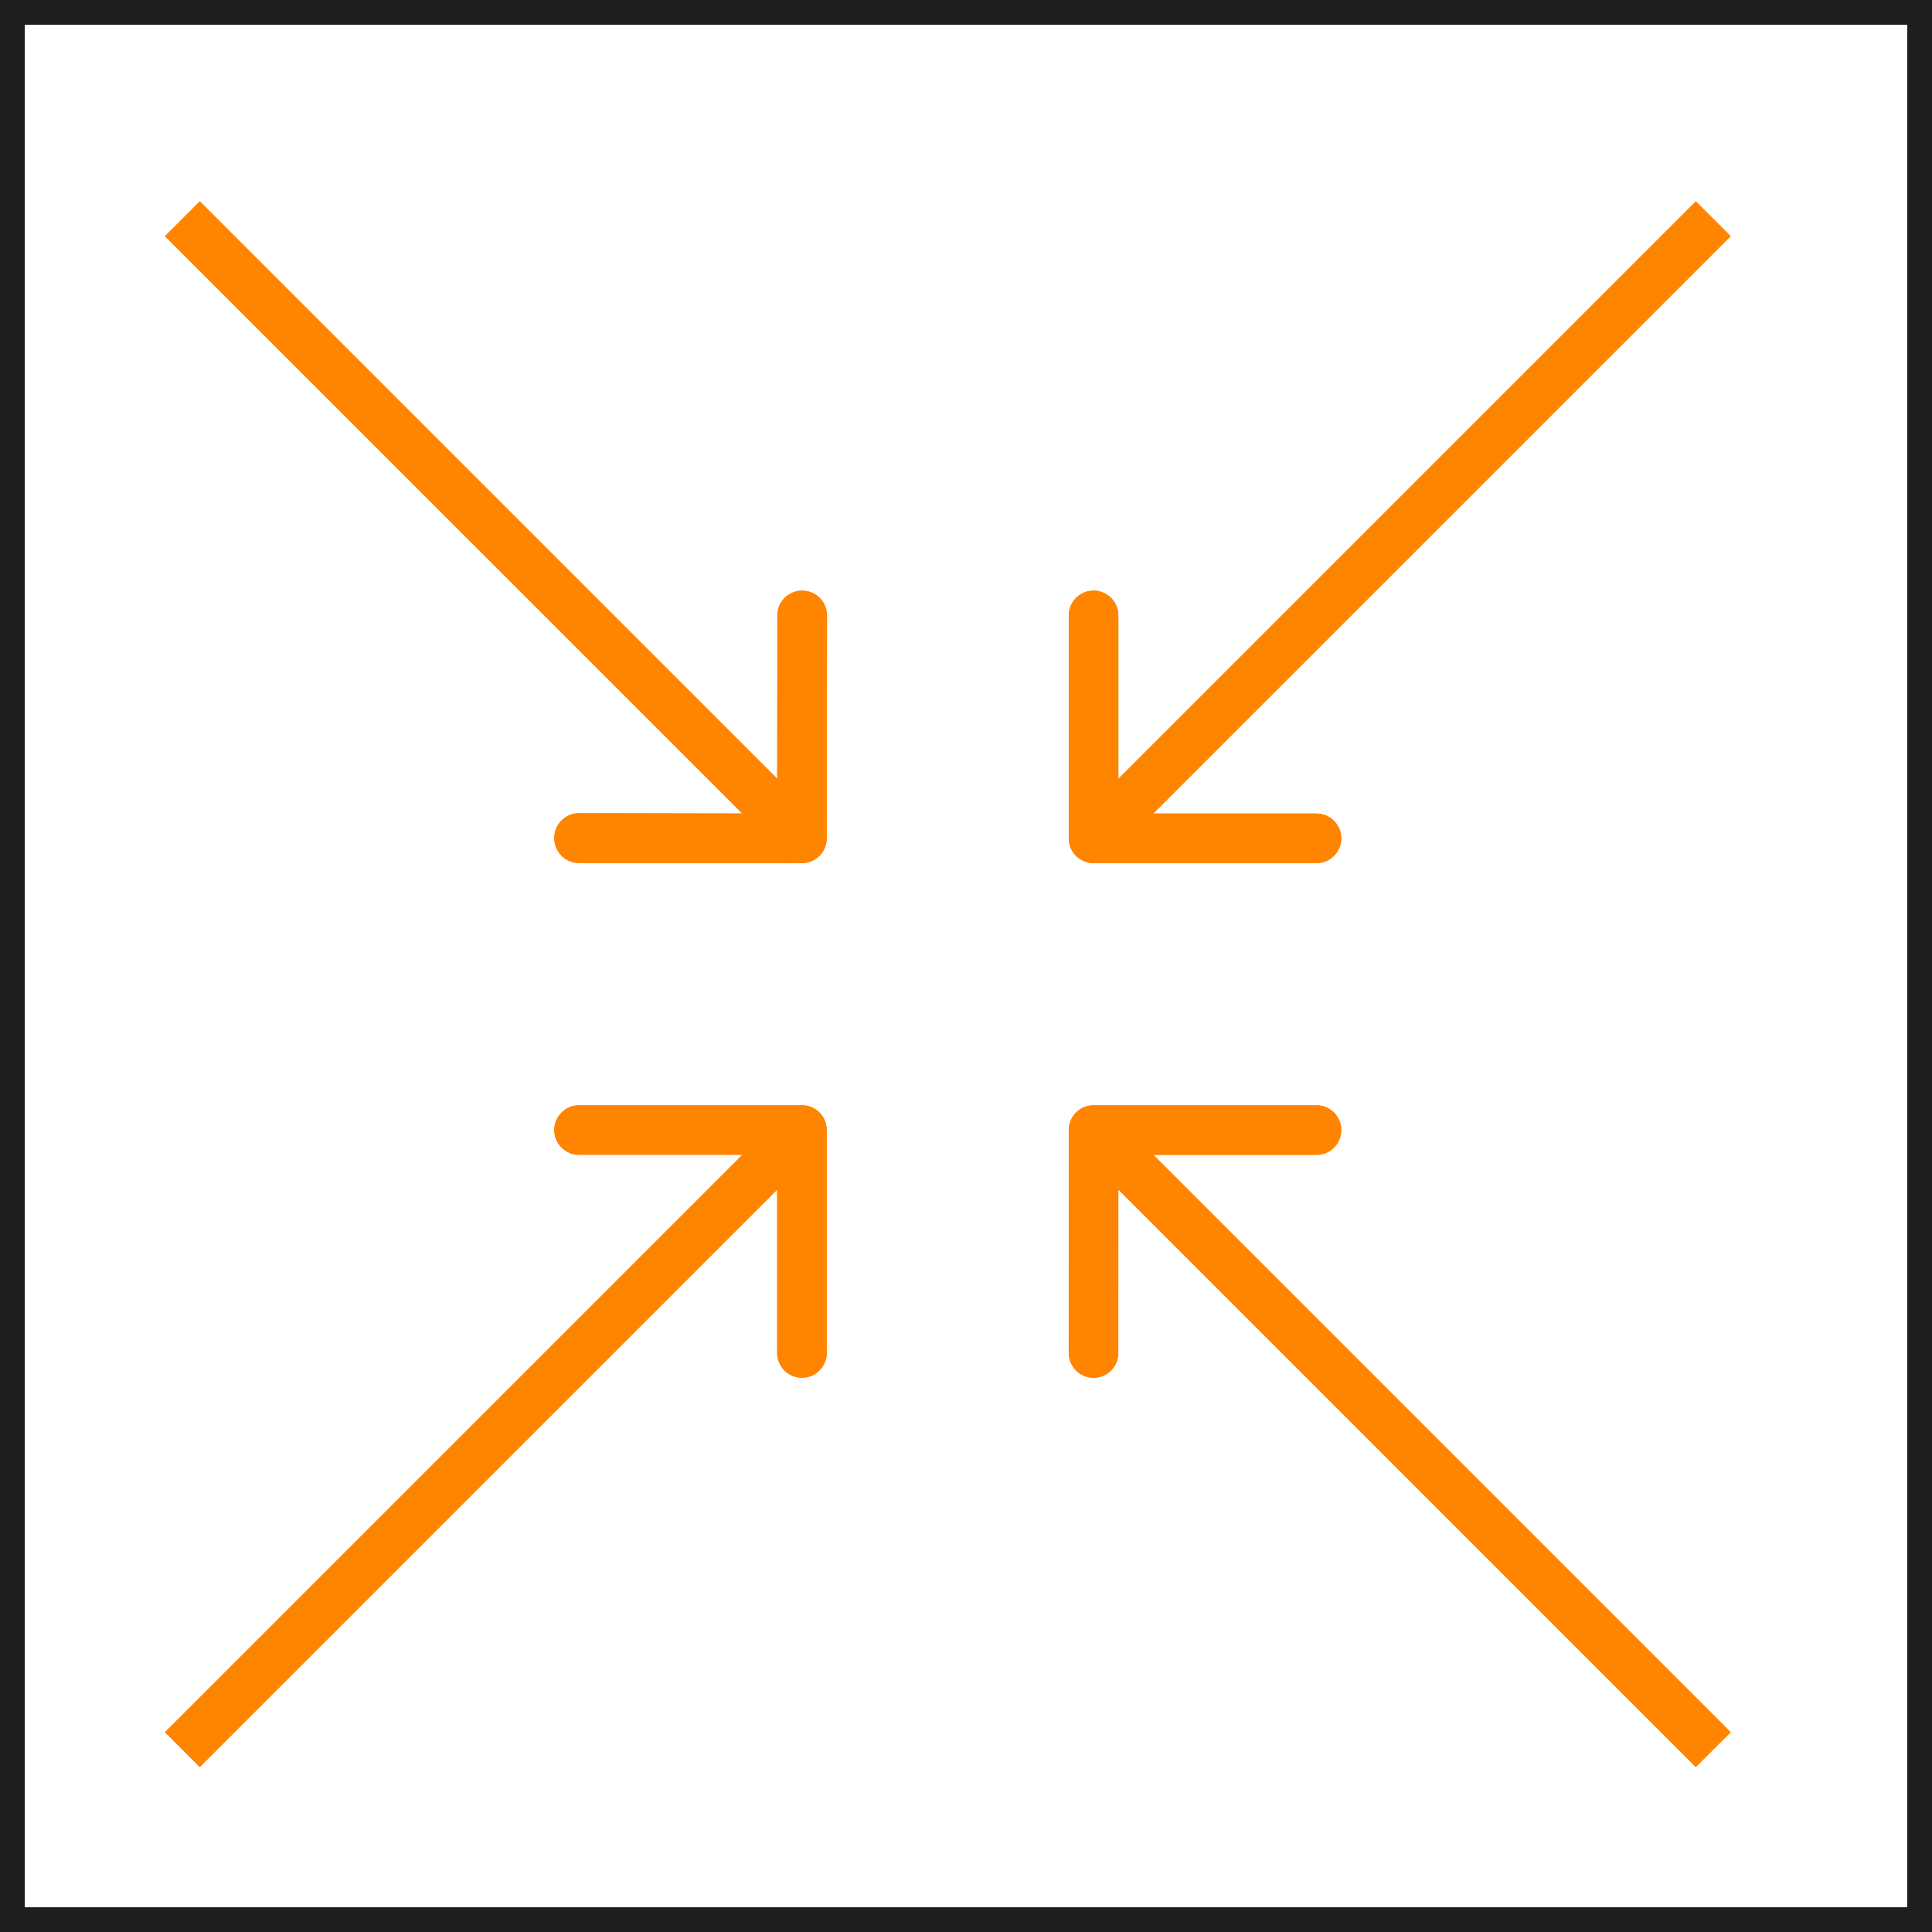
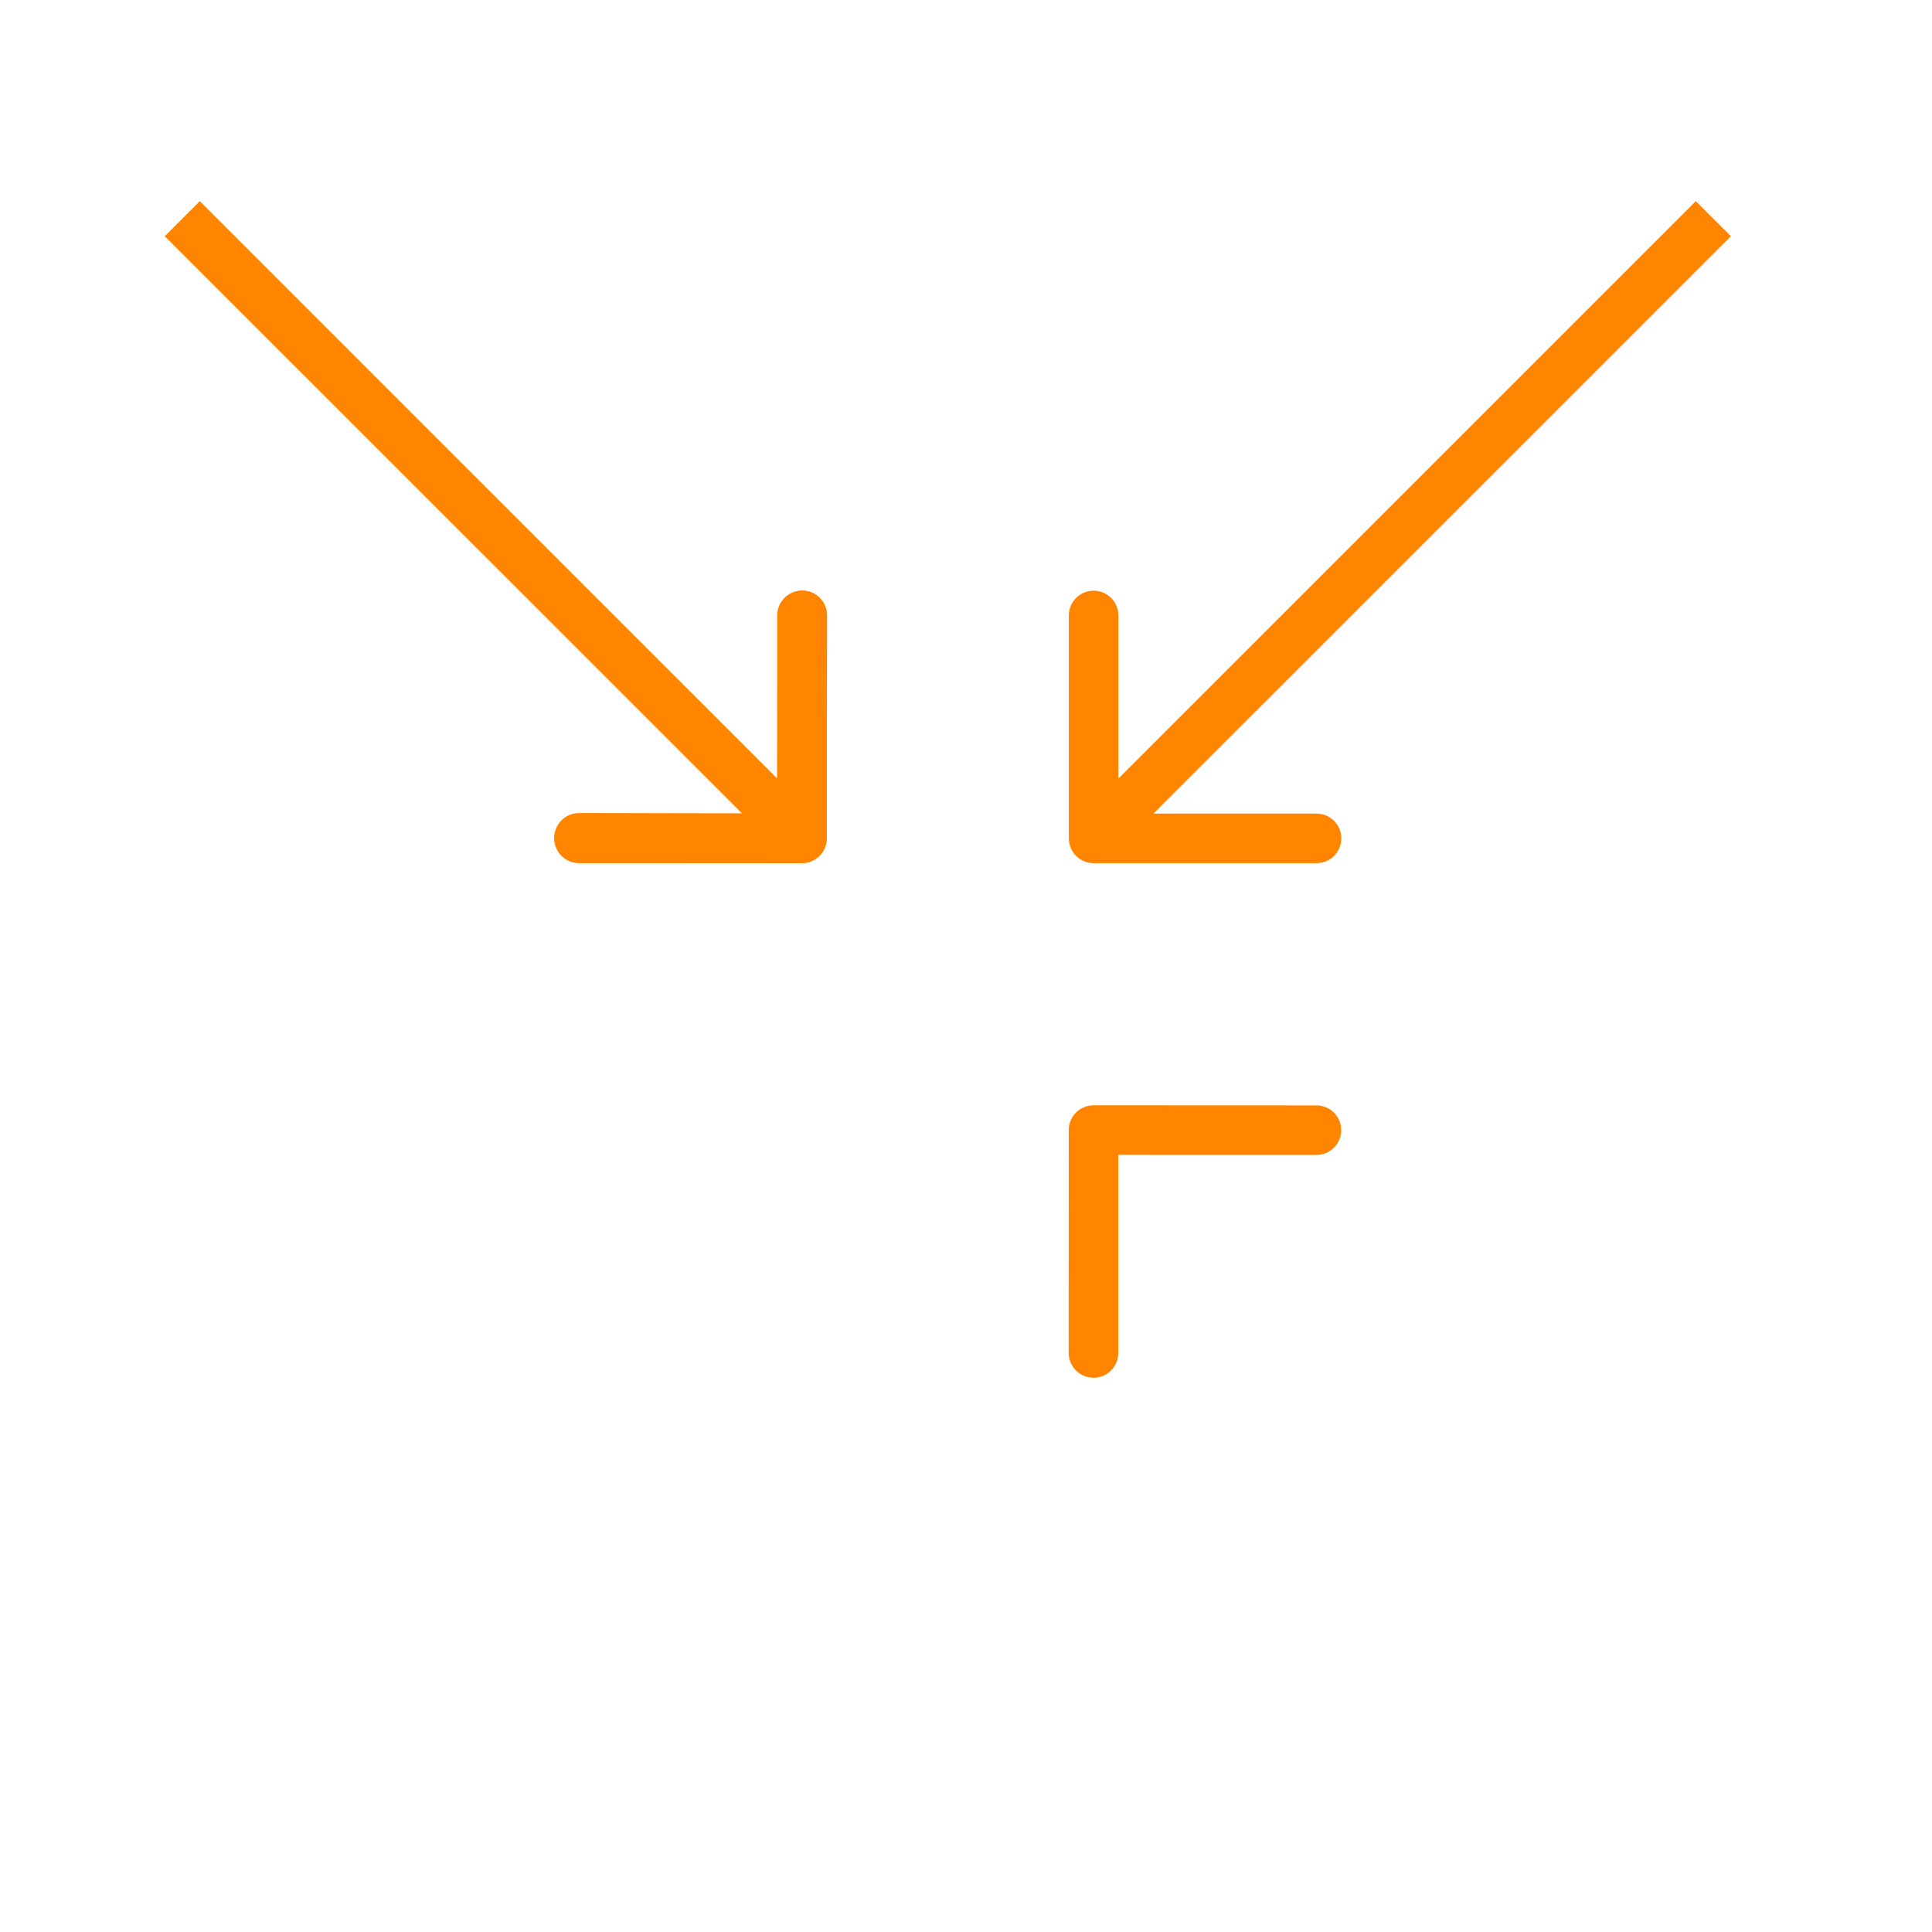
<svg xmlns="http://www.w3.org/2000/svg" width="39" height="39" viewBox="0 0 39 39" fill="none">
-   <rect x="0.25" y="0.25" width="38.5" height="38.5" stroke="#1E1E1E" stroke-width="0.5" />
  <path d="M16.189 17.424C16.465 17.424 16.689 17.2 16.689 16.924V12.424C16.689 12.147 16.465 11.924 16.189 11.924C15.913 11.924 15.689 12.147 15.689 12.424L15.689 16.424H11.689C11.413 16.424 11.189 16.647 11.189 16.924C11.189 17.2 11.413 17.424 11.689 17.424H16.189ZM3.326 4.768L15.836 17.277L16.543 16.57L4.033 4.061L3.326 4.768Z" fill="#FF8400" />
  <path d="M22.076 17.424C21.8 17.424 21.576 17.2 21.576 16.924V12.424C21.576 12.147 21.8 11.924 22.076 11.924C22.353 11.924 22.576 12.147 22.576 12.424V16.424H26.576C26.853 16.424 27.076 16.647 27.076 16.924C27.076 17.2 26.853 17.424 26.576 17.424H22.076ZM34.94 4.768L22.43 17.277L21.723 16.57L34.232 4.061L34.94 4.768Z" fill="#FF8400" />
-   <path d="M16.689 22.811C16.689 22.535 16.465 22.311 16.189 22.311H11.689C11.413 22.311 11.189 22.535 11.189 22.811C11.189 23.087 11.413 23.311 11.689 23.311H15.689L15.689 27.311C15.689 27.587 15.913 27.811 16.189 27.811C16.465 27.811 16.689 27.587 16.689 27.311V22.811ZM4.033 35.674L16.543 23.164L15.836 22.457L3.326 34.967L4.033 35.674Z" fill="#FF8400" />
-   <path d="M21.576 22.811C21.576 22.535 21.8 22.311 22.076 22.311H26.576C26.853 22.311 27.076 22.535 27.076 22.811C27.076 23.087 26.853 23.311 26.576 23.311H22.576V27.311C22.576 27.587 22.353 27.811 22.076 27.811C21.8 27.811 21.576 27.587 21.576 27.311V22.811ZM34.232 35.674L21.723 23.164L22.43 22.457L34.94 34.967L34.232 35.674Z" fill="#FF8400" />
-   <path d="M16.688 22.812C16.688 22.536 16.464 22.312 16.188 22.312H11.688C11.412 22.312 11.188 22.536 11.188 22.812C11.188 23.088 11.412 23.312 11.688 23.312H15.688V27.312C15.688 27.588 15.912 27.812 16.188 27.812C16.464 27.812 16.688 27.588 16.688 27.312V22.812ZM16.174 23.533L16.542 23.165L15.835 22.458L15.467 22.826L16.174 23.533Z" fill="#FF8400" />
  <path d="M22.074 22.312C21.798 22.312 21.574 22.536 21.574 22.812L21.573 27.312C21.573 27.588 21.797 27.812 22.073 27.812C22.349 27.813 22.573 27.589 22.573 27.313L22.574 23.313L26.574 23.314C26.85 23.314 27.074 23.09 27.074 22.814C27.074 22.538 26.851 22.314 26.574 22.314L22.074 22.312ZM22.796 22.827L22.428 22.459L21.721 23.166L22.088 23.534L22.796 22.827Z" fill="#FF8400" />
-   <path d="M21.574 16.922C21.574 17.198 21.798 17.422 22.074 17.422L26.574 17.422C26.85 17.422 27.074 17.198 27.074 16.922C27.074 16.646 26.85 16.422 26.574 16.422L22.574 16.422L22.574 12.422C22.574 12.146 22.35 11.922 22.074 11.922C21.798 11.922 21.574 12.146 21.574 12.422L21.574 16.922ZM22.089 16.2L21.721 16.568L22.428 17.275L22.796 16.907L22.089 16.2Z" fill="#FF8400" />
  <path d="M16.688 16.923C16.687 17.199 16.463 17.422 16.186 17.422L11.687 17.413C11.41 17.413 11.187 17.188 11.188 16.912C11.188 16.636 11.412 16.413 11.688 16.413L15.688 16.421L15.696 12.421C15.697 12.145 15.921 11.921 16.197 11.922C16.473 11.922 16.697 12.147 16.696 12.423L16.688 16.923ZM16.174 16.2L16.542 16.569L15.833 17.275L15.465 16.905L16.174 16.2Z" fill="#FF8400" />
</svg>